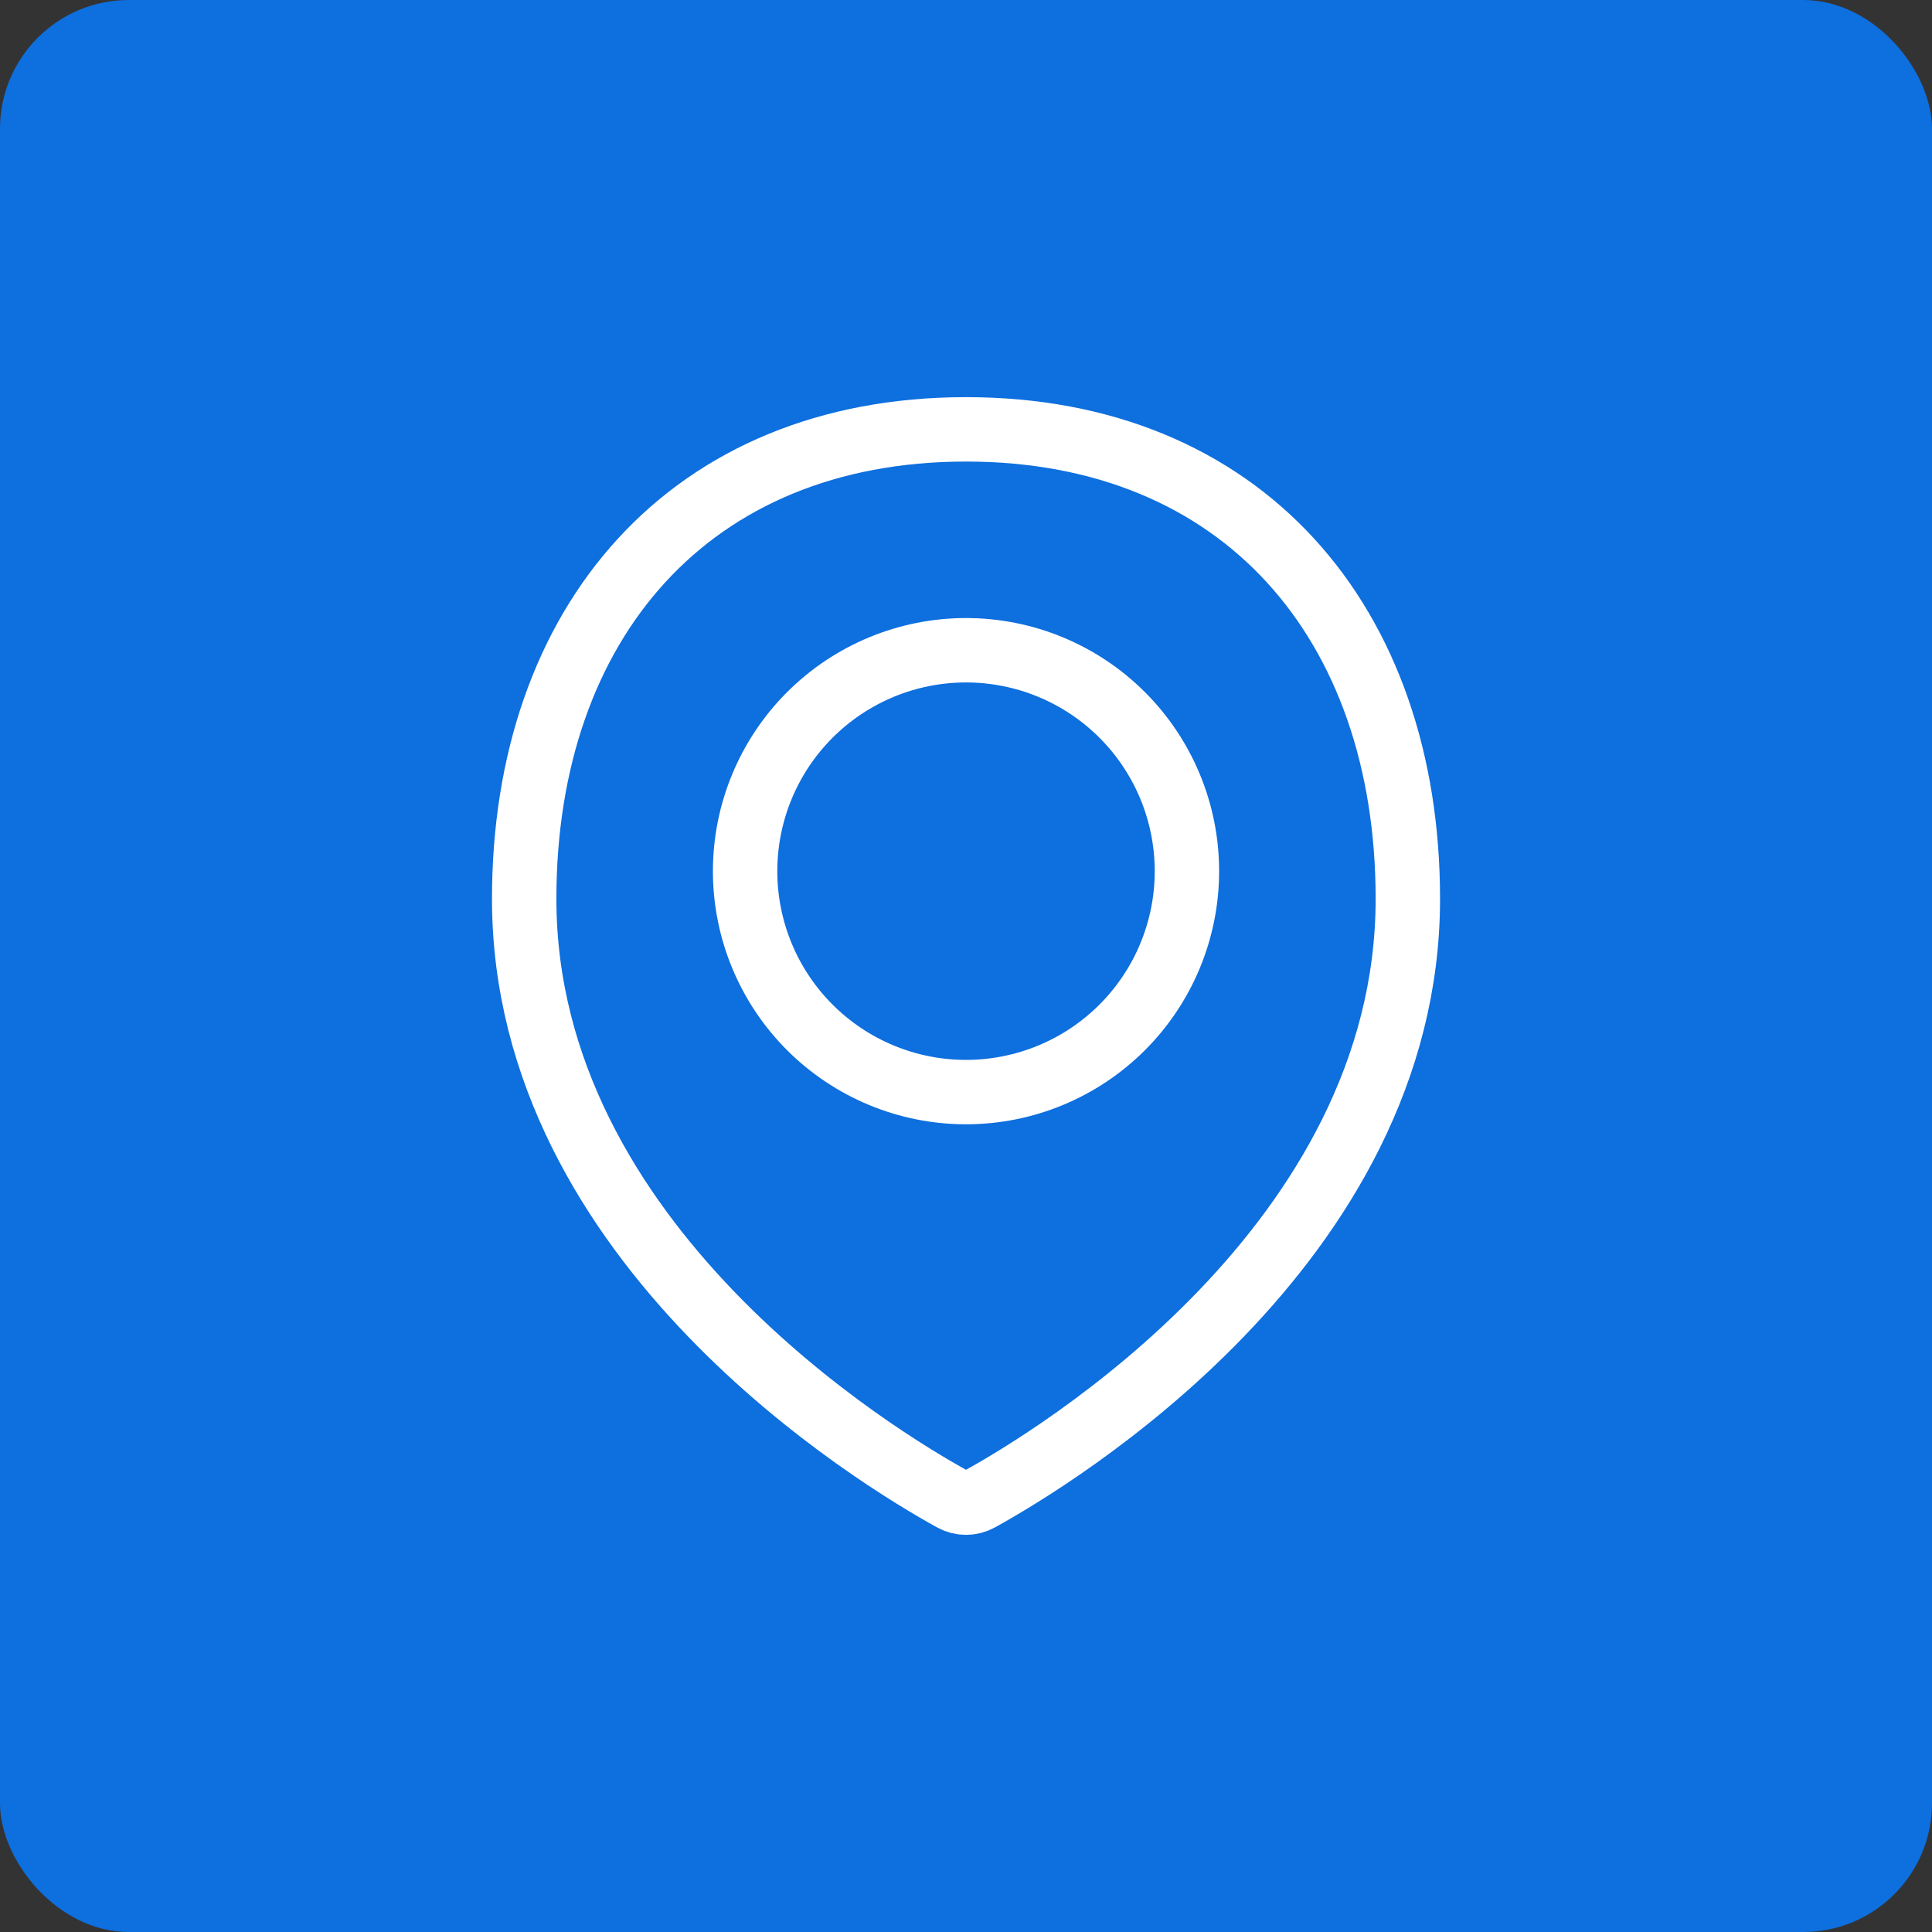
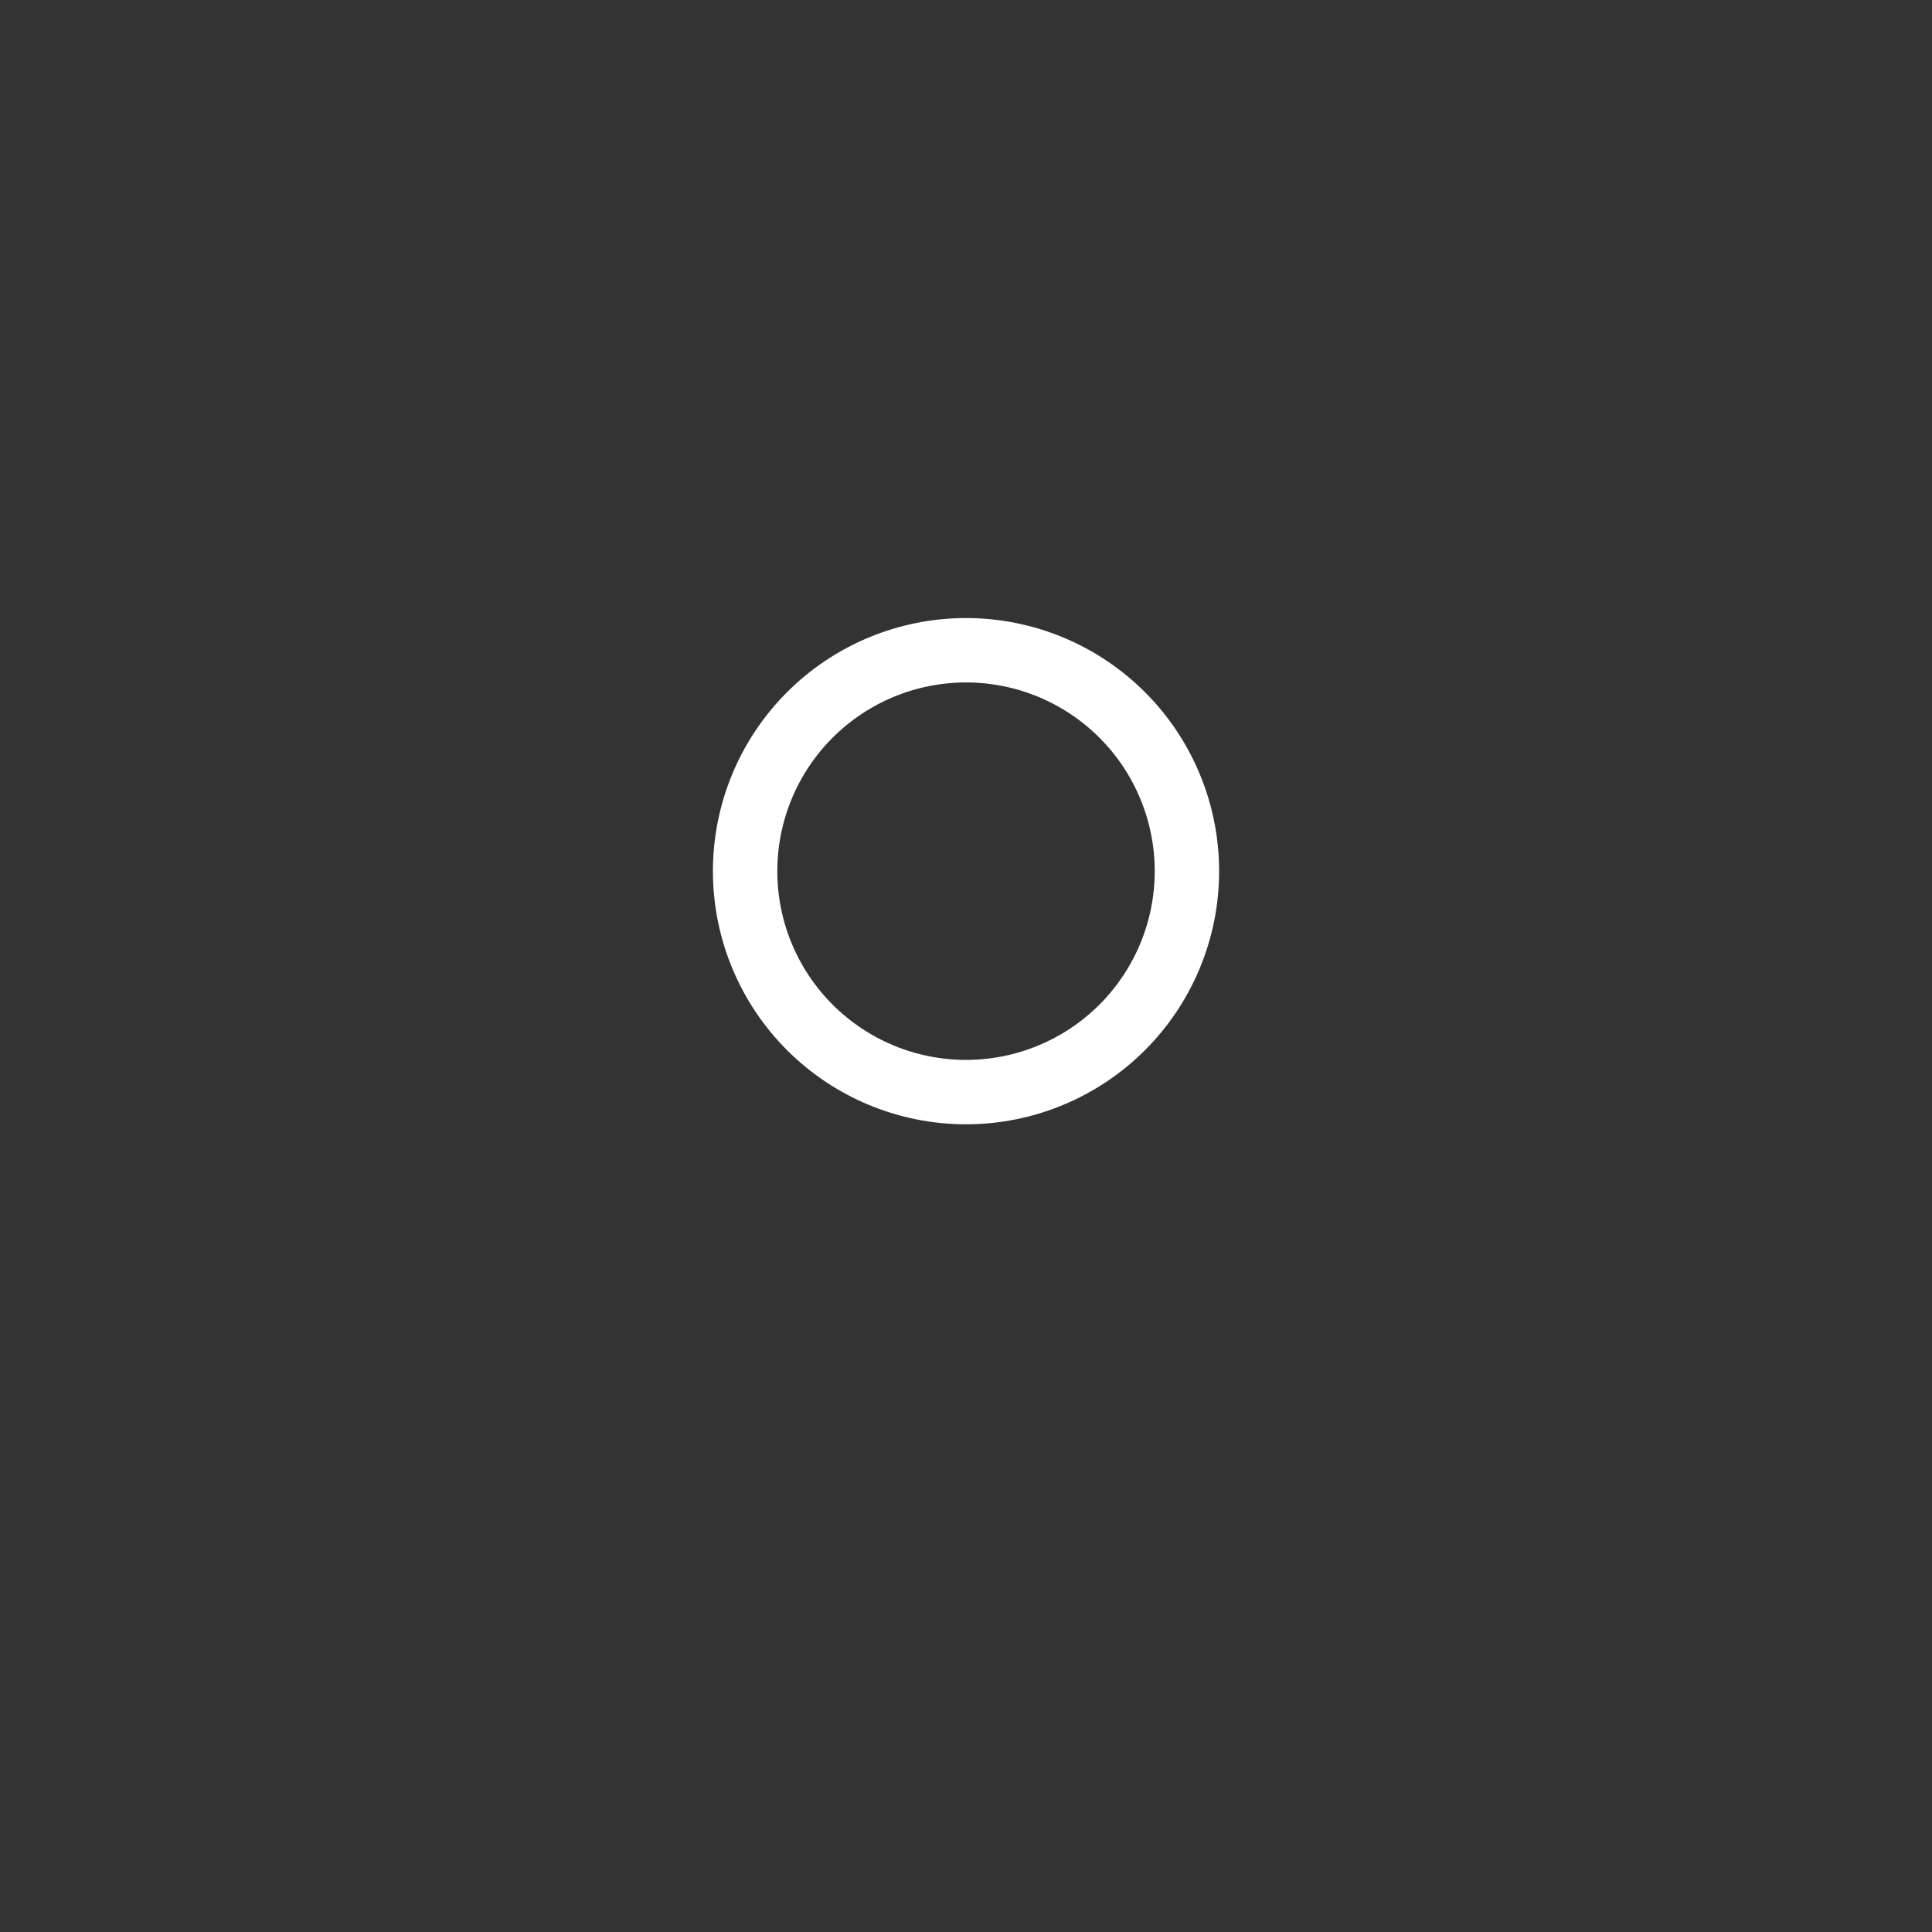
<svg xmlns="http://www.w3.org/2000/svg" width="60" height="60" viewBox="0 0 60 60" fill="none">
  <rect x="0" y="0" width="60" height="60" fill="#333333" stroke="none" />
-   <rect width="60" height="60" rx="4" fill="#0E6FDE" />
-   <path d="M43.722 27.913C43.722 38.67 32.704 45.298 30.414 46.56C30.287 46.63 30.145 46.667 30 46.667C29.855 46.667 29.713 46.63 29.586 46.56C27.294 45.298 16.279 38.67 16.279 27.913C16.279 19.337 21.425 13.334 30.001 13.334C38.577 13.334 43.722 19.337 43.722 27.913Z" stroke="white" stroke-width="2" stroke-linecap="round" stroke-linejoin="round" />
  <path d="M23.14 27.055C23.14 28.875 23.863 30.62 25.149 31.906C26.436 33.193 28.181 33.916 30 33.916C31.82 33.916 33.565 33.193 34.852 31.906C36.138 30.62 36.861 28.875 36.861 27.055C36.861 25.235 36.138 23.49 34.852 22.204C33.565 20.917 31.82 20.194 30 20.194C28.181 20.194 26.436 20.917 25.149 22.204C23.863 23.49 23.14 25.235 23.14 27.055V27.055Z" stroke="white" stroke-width="2" stroke-linecap="round" stroke-linejoin="round" />
</svg>